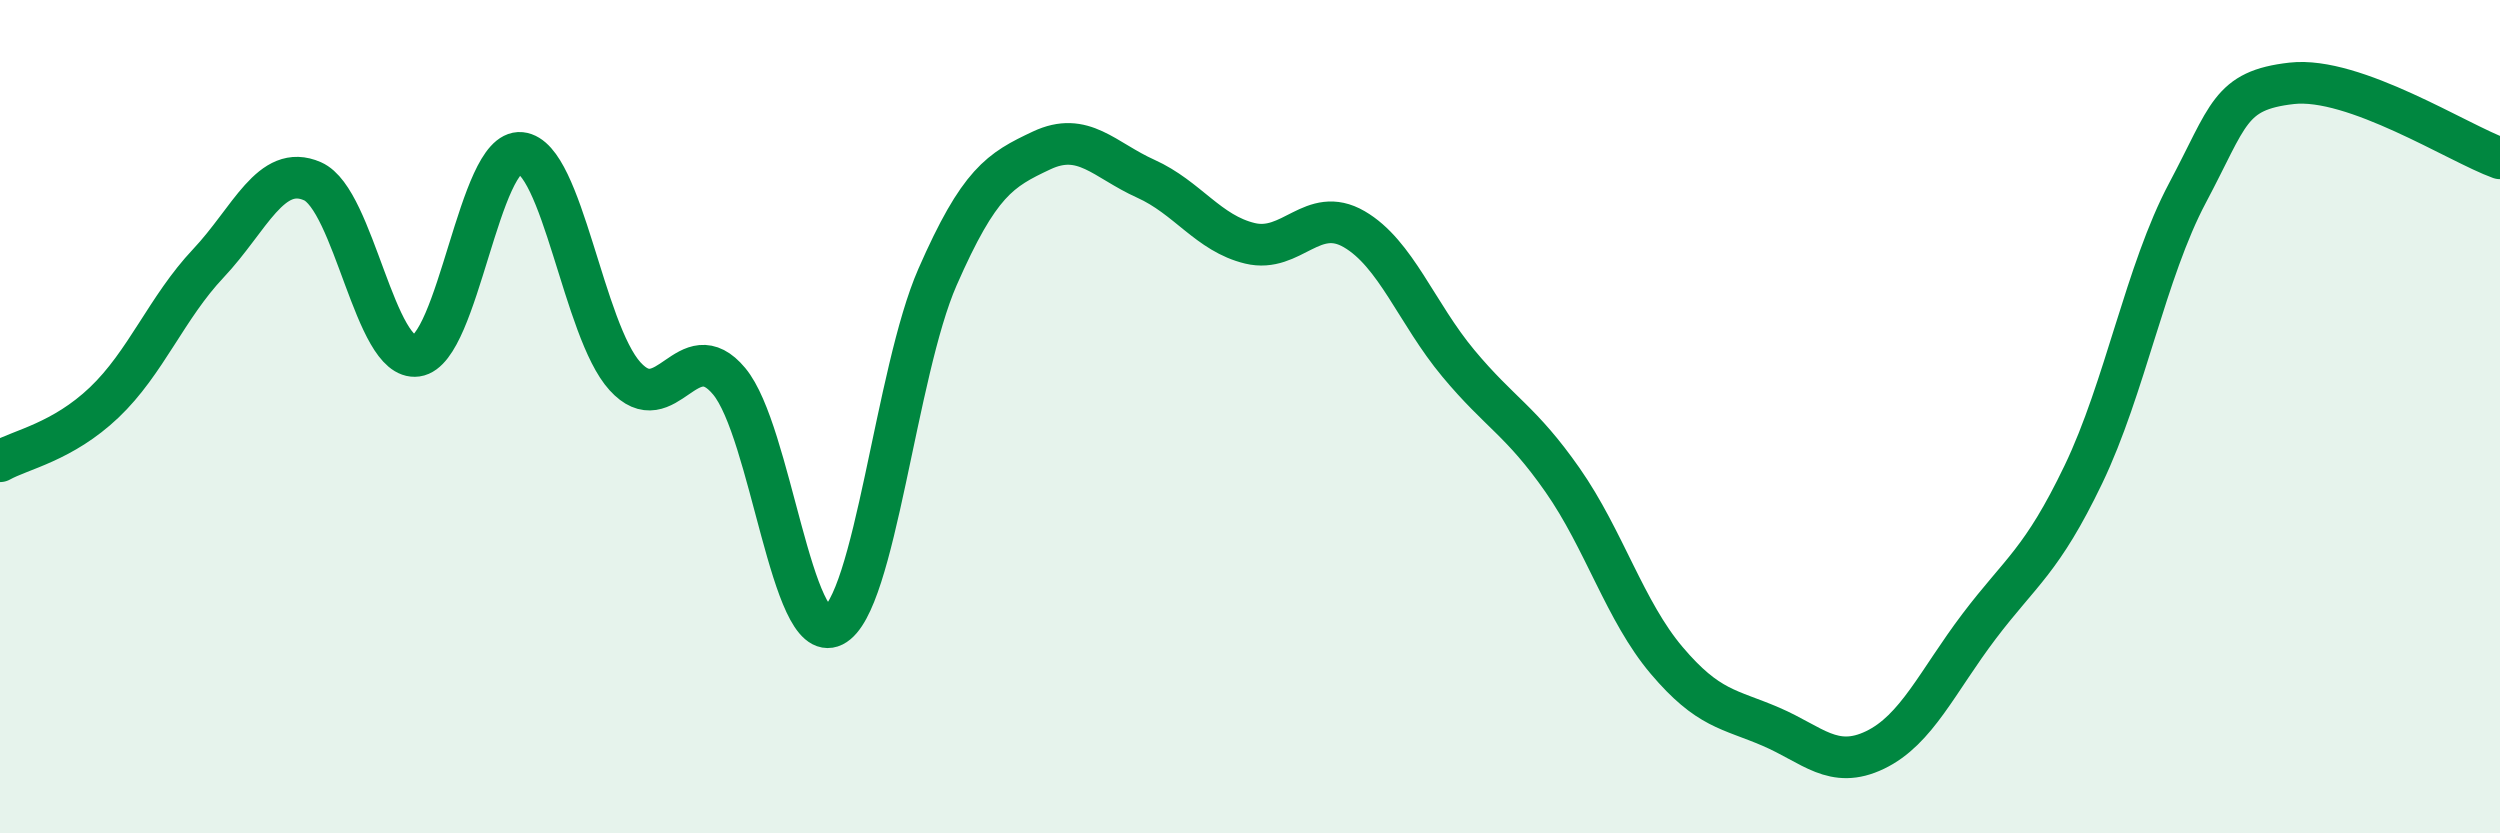
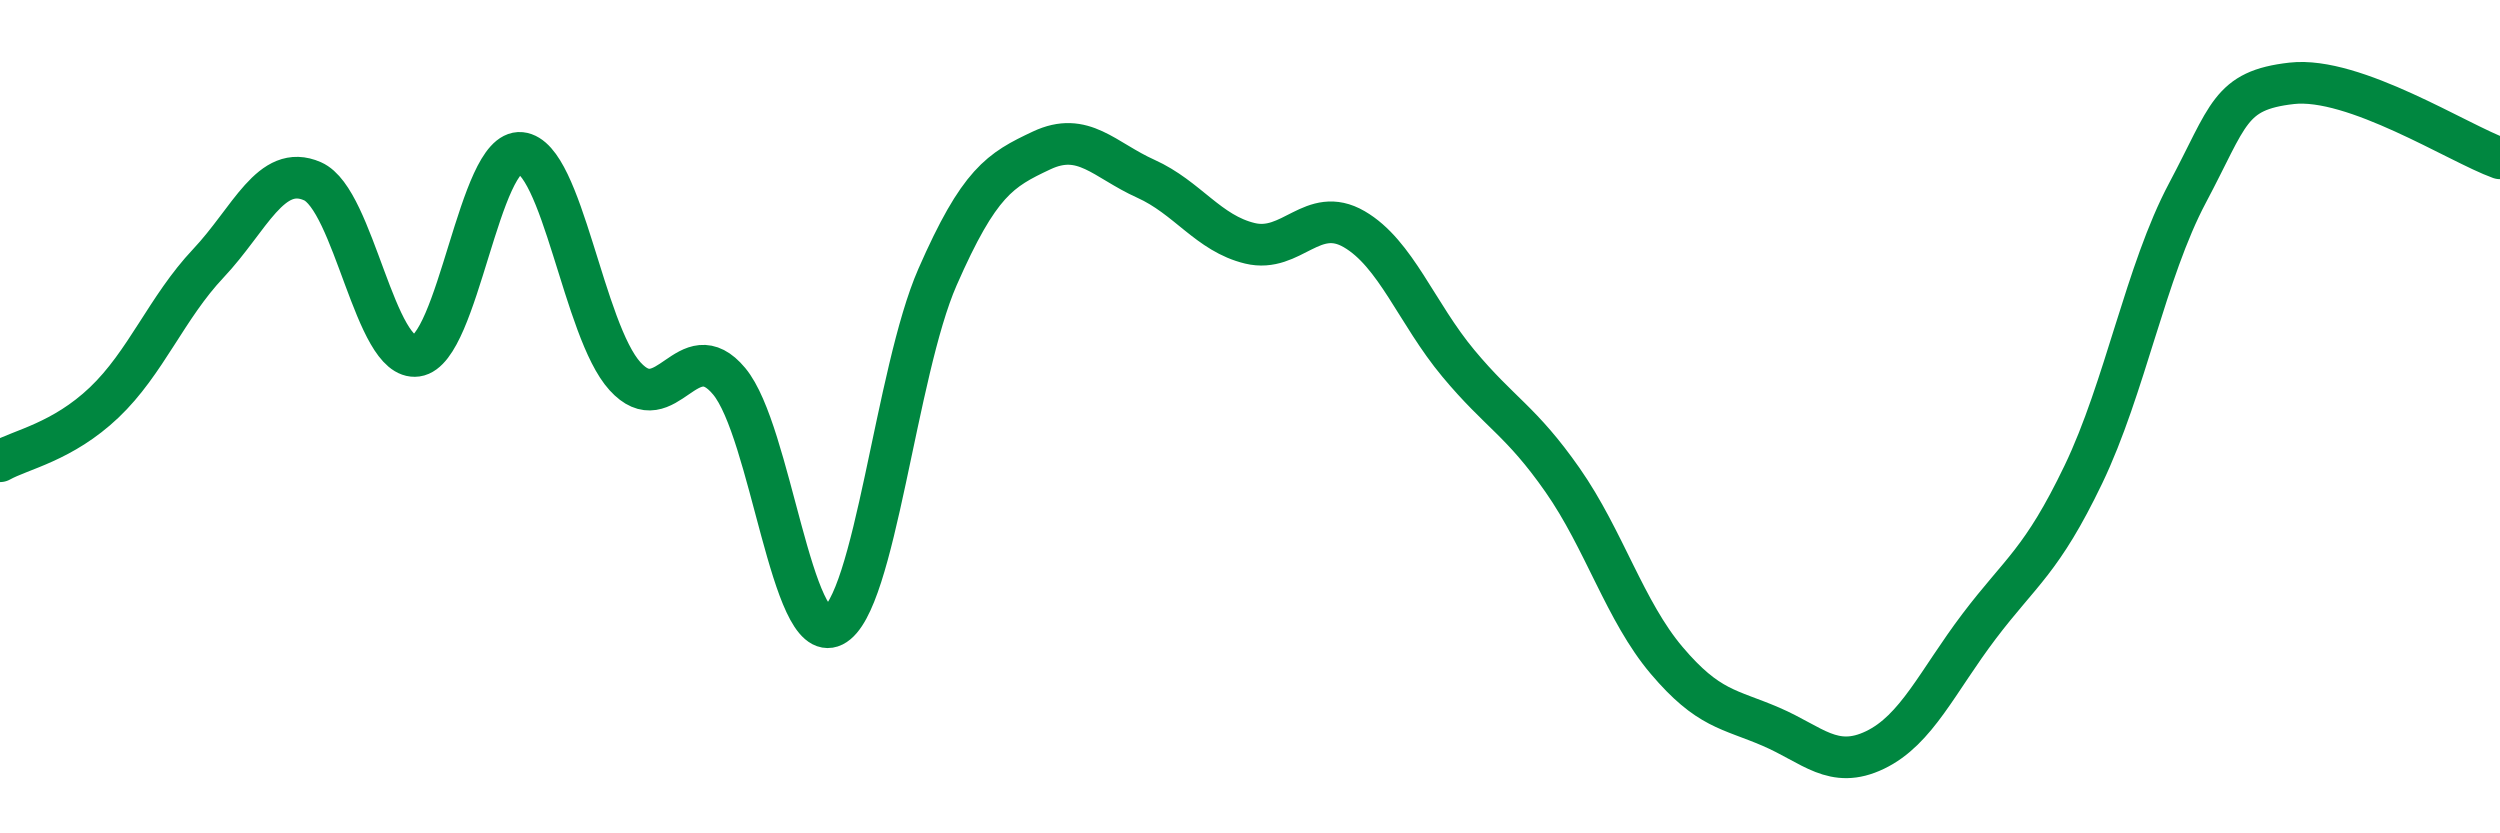
<svg xmlns="http://www.w3.org/2000/svg" width="60" height="20" viewBox="0 0 60 20">
-   <path d="M 0,11.07 C 0.5,10.79 1.5,10.61 2.5,9.66 C 3.5,8.71 4,7.38 5,6.32 C 6,5.26 6.5,3.91 7.5,4.35 C 8.5,4.79 9,8.68 10,8.54 C 11,8.4 11.5,3.57 12.5,3.67 C 13.5,3.77 14,7.93 15,9.03 C 16,10.13 16.5,7.95 17.5,9.15 C 18.5,10.35 19,15.52 20,15.02 C 21,14.52 21.5,8.93 22.5,6.65 C 23.5,4.37 24,4.08 25,3.61 C 26,3.14 26.5,3.84 27.5,4.29 C 28.5,4.74 29,5.6 30,5.84 C 31,6.08 31.5,4.92 32.5,5.5 C 33.5,6.08 34,7.52 35,8.72 C 36,9.92 36.5,10.09 37.5,11.52 C 38.5,12.95 39,14.67 40,15.85 C 41,17.03 41.5,17.01 42.5,17.44 C 43.5,17.87 44,18.48 45,18 C 46,17.52 46.5,16.35 47.5,15.03 C 48.5,13.71 49,13.47 50,11.39 C 51,9.31 51.5,6.51 52.5,4.63 C 53.5,2.75 53.5,2.17 55,2 C 56.5,1.83 59,3.44 60,3.8L60 20L0 20Z" fill="#008740" opacity="0.1" stroke-linecap="round" stroke-linejoin="round" />
  <path d="M 0,11.07 C 0.5,10.79 1.5,10.61 2.5,9.66 C 3.5,8.71 4,7.38 5,6.32 C 6,5.26 6.5,3.91 7.5,4.35 C 8.5,4.79 9,8.68 10,8.54 C 11,8.4 11.5,3.57 12.5,3.67 C 13.5,3.77 14,7.93 15,9.03 C 16,10.13 16.5,7.95 17.5,9.15 C 18.5,10.35 19,15.52 20,15.02 C 21,14.52 21.5,8.93 22.5,6.65 C 23.5,4.37 24,4.08 25,3.61 C 26,3.14 26.5,3.84 27.5,4.29 C 28.5,4.74 29,5.6 30,5.84 C 31,6.08 31.5,4.92 32.5,5.5 C 33.5,6.08 34,7.52 35,8.72 C 36,9.92 36.5,10.09 37.5,11.52 C 38.5,12.95 39,14.67 40,15.85 C 41,17.03 41.5,17.01 42.5,17.44 C 43.5,17.87 44,18.48 45,18 C 46,17.52 46.5,16.35 47.5,15.03 C 48.5,13.71 49,13.47 50,11.39 C 51,9.31 51.5,6.51 52.5,4.63 C 53.5,2.75 53.5,2.17 55,2 C 56.5,1.83 59,3.44 60,3.8" stroke="#008740" stroke-width="1" fill="none" stroke-linecap="round" stroke-linejoin="round" />
</svg>